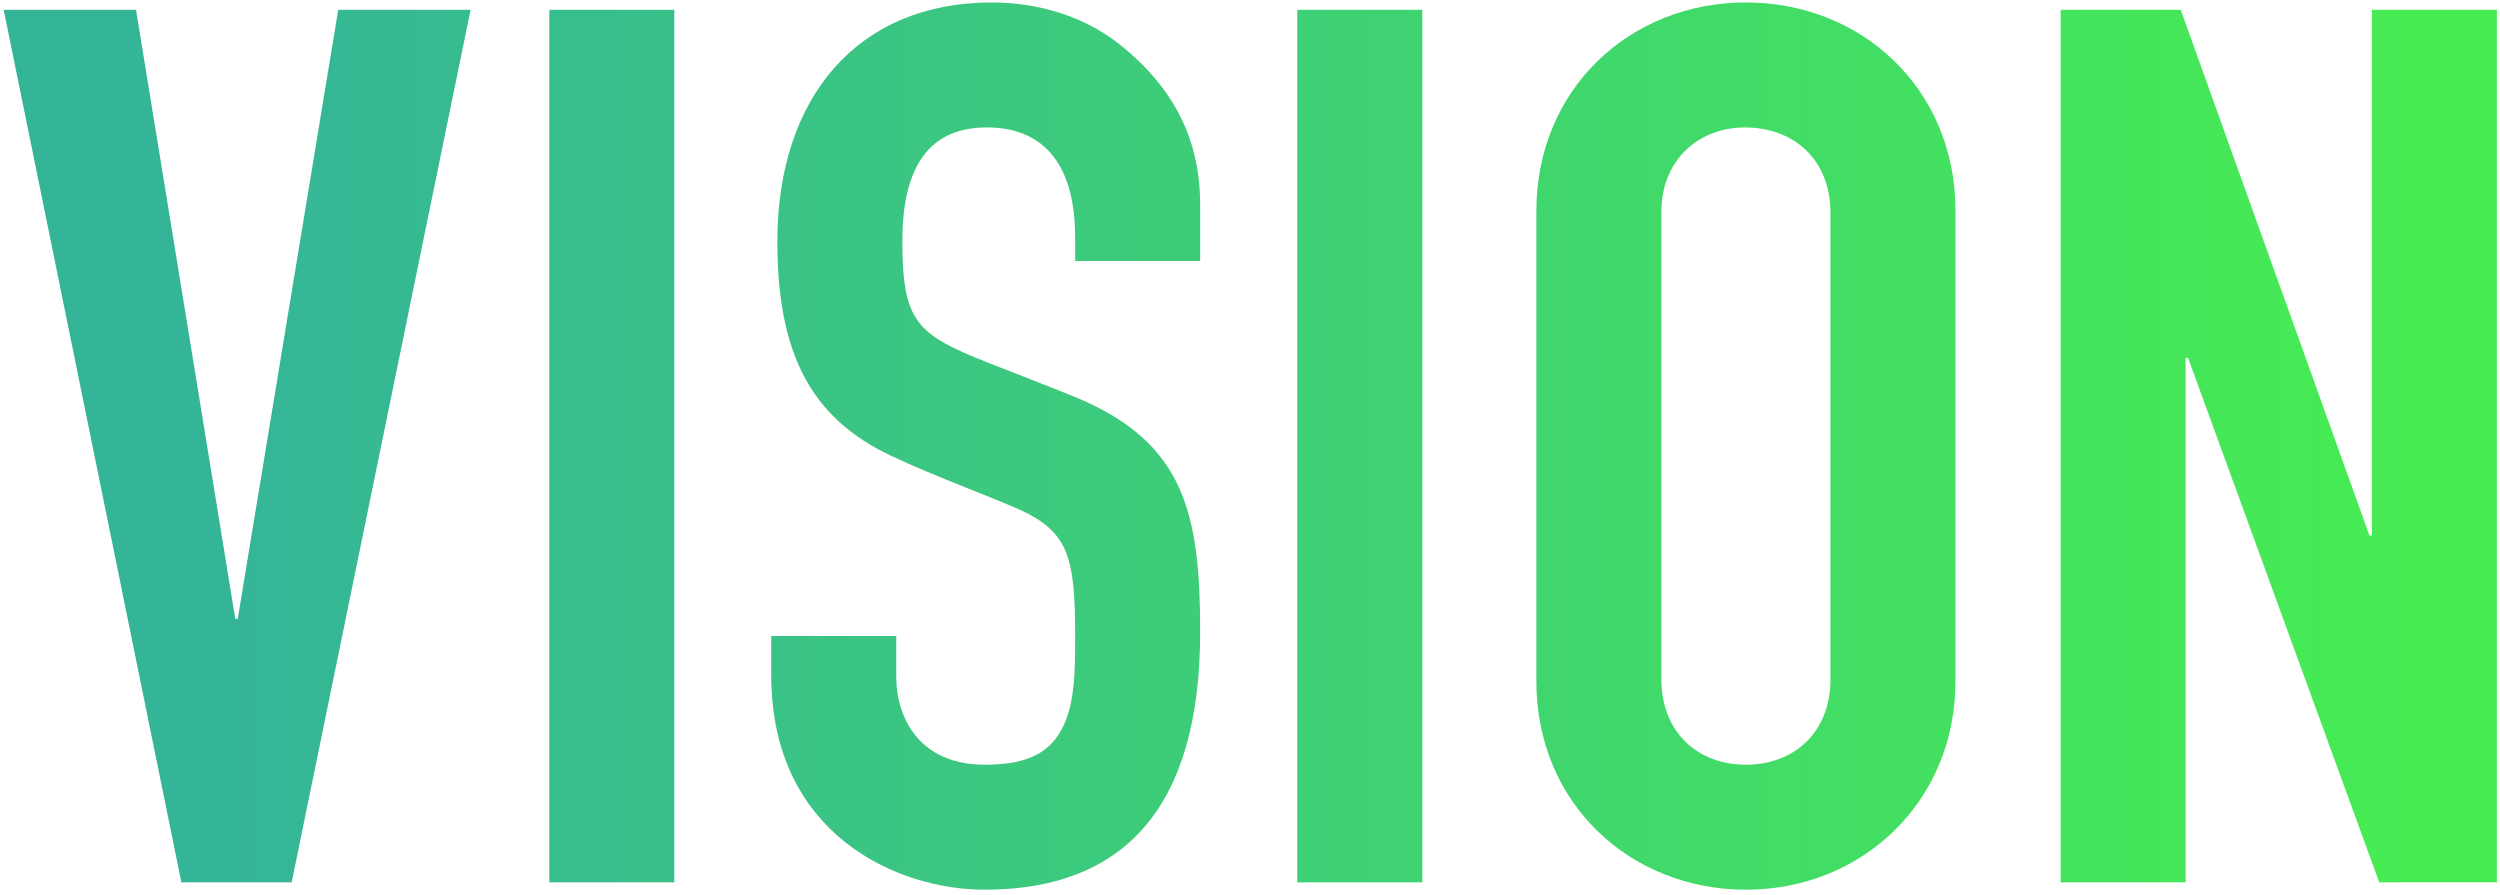
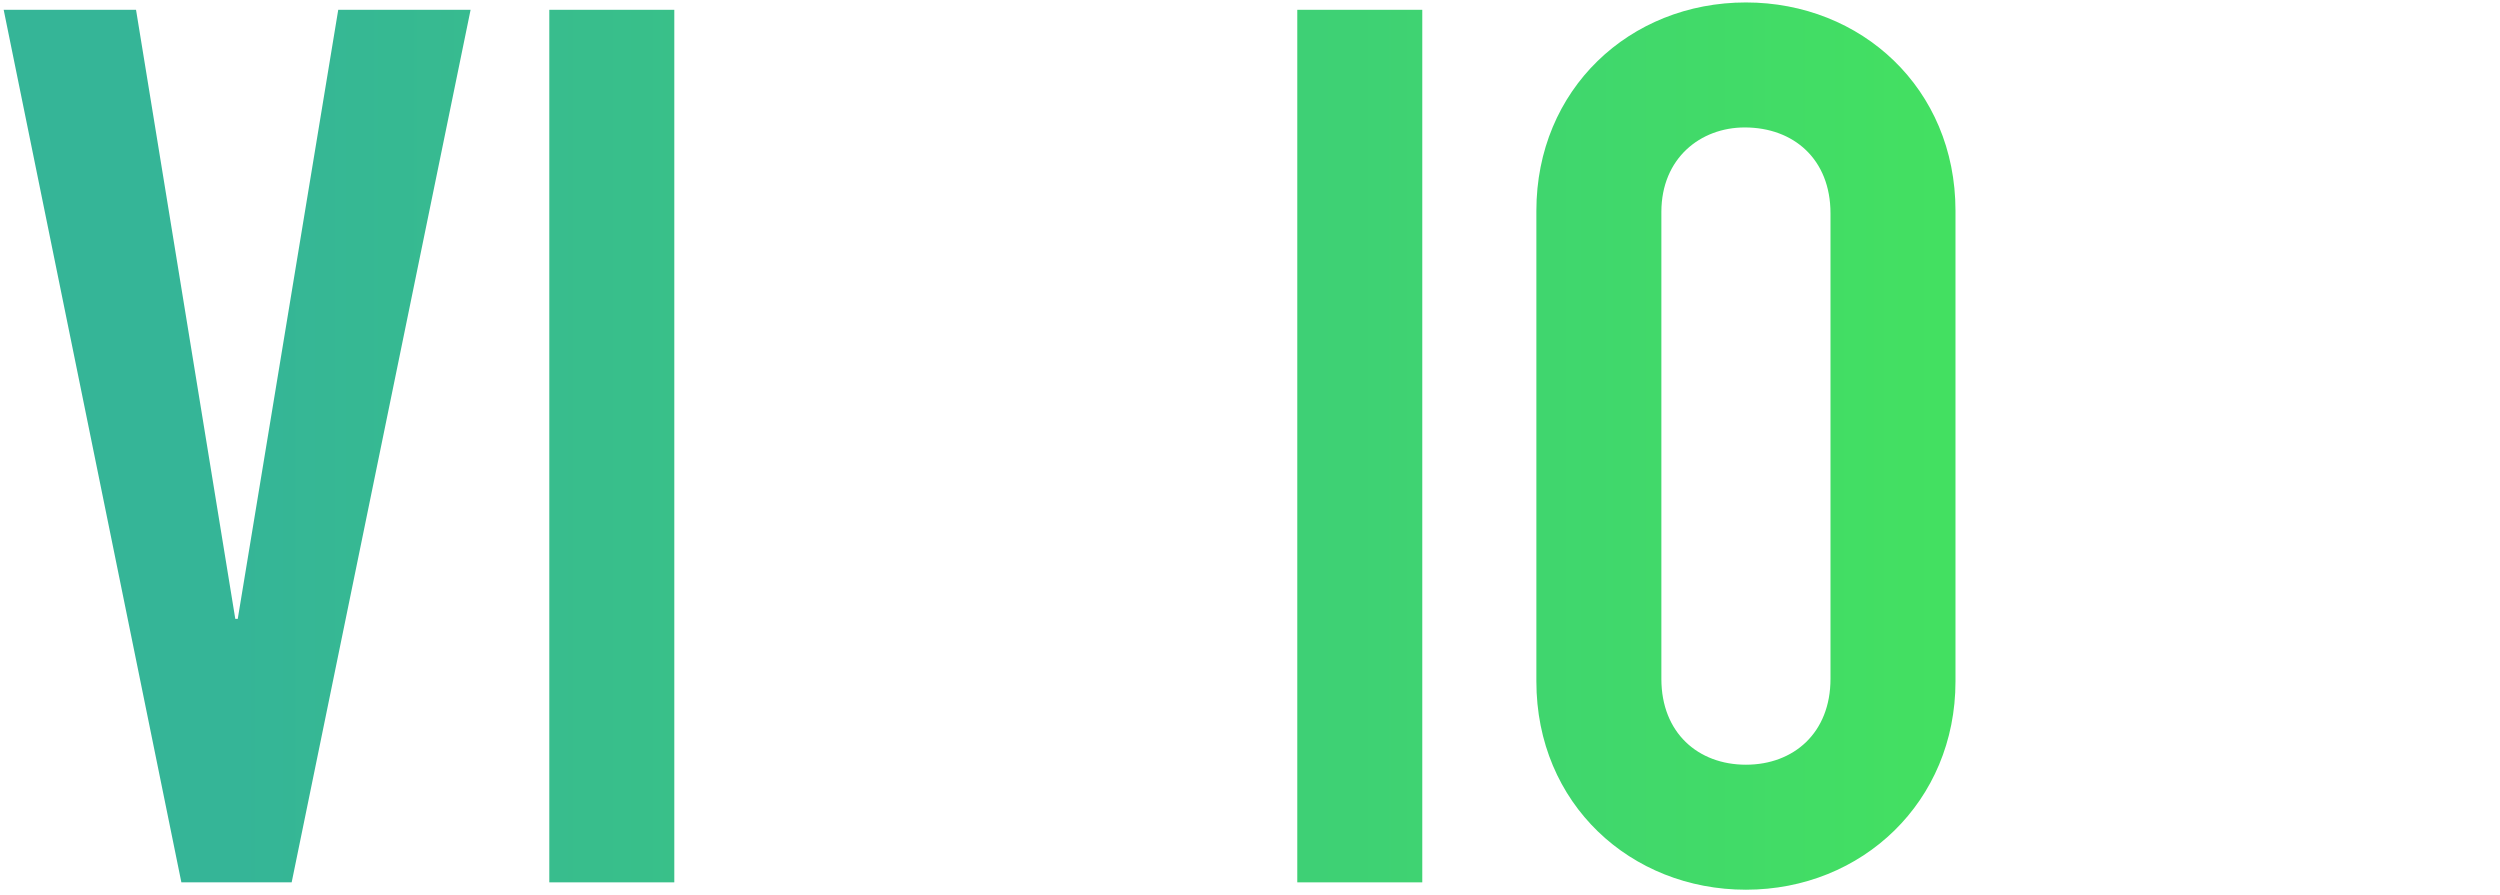
<svg xmlns="http://www.w3.org/2000/svg" width="204" height="73" viewBox="0 0 204 73" fill="none">
-   <path d="M168.146 0.8H177.946L193.346 43.7H193.546V0.8H203.746V72H194.146L178.546 29.2H178.346V72H168.146V0.8Z" fill="url(#paint0_linear_163_67)" />
  <path d="M159.568 17.2V55.6C159.568 65.4 151.968 72.6 142.468 72.6C133.068 72.6 125.368 65.6 125.368 55.6V17.2C125.368 7.3 132.968 0.2 142.468 0.2C151.868 0.2 159.568 7.2 159.568 17.2ZM135.568 17.3V55.4C135.568 59.8 138.568 62.4 142.468 62.4C146.368 62.4 149.368 59.8 149.368 55.4V17.4C149.368 13 146.368 10.4 142.368 10.4C138.768 10.4 135.568 12.9 135.568 17.3Z" fill="url(#paint1_linear_163_67)" />
  <path d="M105.858 0.8H116.058V72H105.858V0.8Z" fill="url(#paint2_linear_163_67)" />
-   <path d="M97.933 21.3H87.733V19.4C87.733 12.9 84.733 10.4 80.533 10.4C76.033 10.4 73.633 13.3 73.633 19.7C73.633 26.3 74.833 27.3 80.633 29.6C82.933 30.5 86.033 31.7 87.733 32.4C96.733 36.1 97.933 42 97.933 51.6C97.933 66 91.633 72.6 80.333 72.6C73.233 72.6 62.933 68.1 62.933 55.1V51.9H73.133V55.2C73.133 58.7 75.133 62.4 80.333 62.4C83.833 62.4 86.233 61.5 87.233 58C87.733 56.2 87.733 54 87.733 51.8C87.733 45.4 87.133 43.4 83.233 41.6C80.533 40.4 76.333 38.9 72.733 37.2C66.133 34.1 63.433 28.8 63.433 19.7C63.433 8 69.933 0.2 80.933 0.2C84.633 0.2 88.433 1.3 91.333 3.6C96.633 7.8 97.933 12.5 97.933 16.7V21.3Z" fill="url(#paint3_linear_163_67)" />
  <path d="M44.823 0.8H55.023V72H44.823V0.8Z" fill="url(#paint4_linear_163_67)" />
  <path d="M0.3 0.8H11.1L19.2 50.5H19.4L27.6 0.8H38.4L23.8 72H14.8L0.3 0.8Z" fill="url(#paint5_linear_163_67)" />
  <defs>
    <linearGradient id="paint0_linear_163_67" x1="19.208" y1="51" x2="197.51" y2="51" gradientUnits="userSpaceOnUse">
      <stop stop-color="#35B597" />
      <stop offset="1" stop-color="#47EC52" />
    </linearGradient>
    <linearGradient id="paint1_linear_163_67" x1="19.208" y1="51" x2="197.51" y2="51" gradientUnits="userSpaceOnUse">
      <stop stop-color="#35B597" />
      <stop offset="1" stop-color="#47EC52" />
    </linearGradient>
    <linearGradient id="paint2_linear_163_67" x1="19.208" y1="51" x2="197.51" y2="51" gradientUnits="userSpaceOnUse">
      <stop stop-color="#35B597" />
      <stop offset="1" stop-color="#47EC52" />
    </linearGradient>
    <linearGradient id="paint3_linear_163_67" x1="19.208" y1="51" x2="197.509" y2="51" gradientUnits="userSpaceOnUse">
      <stop stop-color="#35B597" />
      <stop offset="1" stop-color="#47EC52" />
    </linearGradient>
    <linearGradient id="paint4_linear_163_67" x1="19.208" y1="51" x2="197.51" y2="51" gradientUnits="userSpaceOnUse">
      <stop stop-color="#35B597" />
      <stop offset="1" stop-color="#47EC52" />
    </linearGradient>
    <linearGradient id="paint5_linear_163_67" x1="19.208" y1="51" x2="197.51" y2="51" gradientUnits="userSpaceOnUse">
      <stop stop-color="#35B597" />
      <stop offset="1" stop-color="#47EC52" />
    </linearGradient>
  </defs>
</svg>